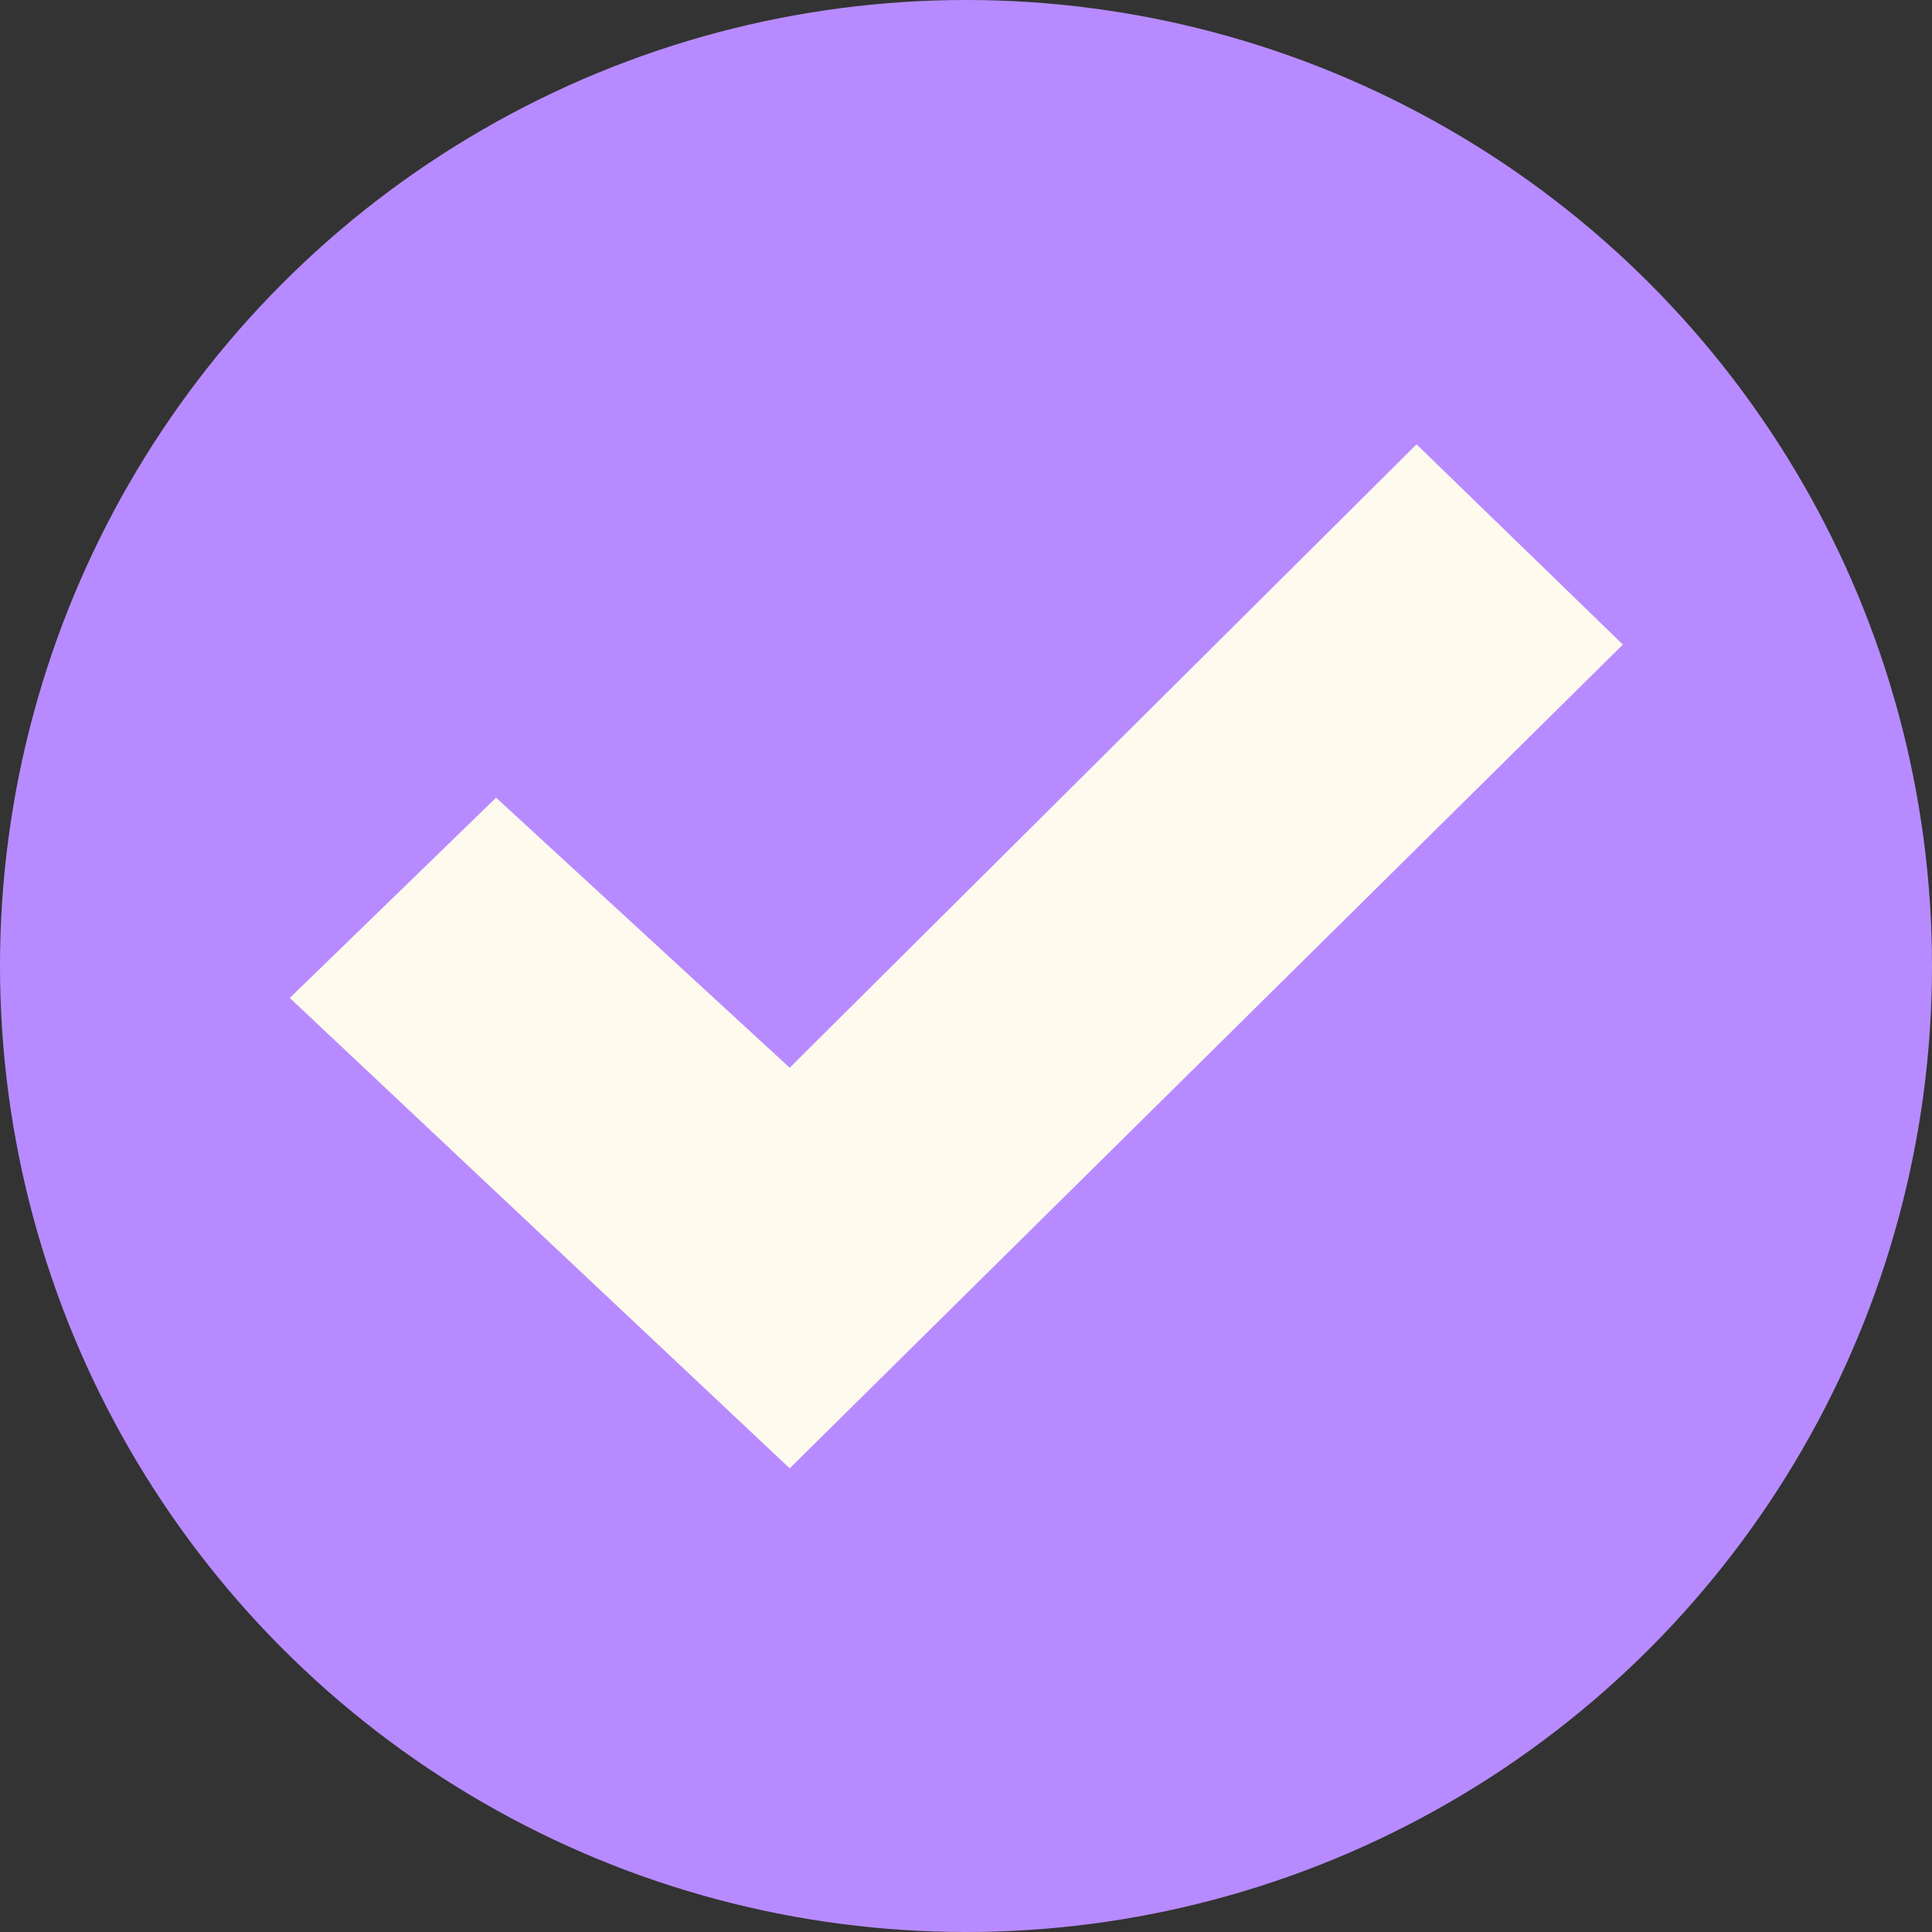
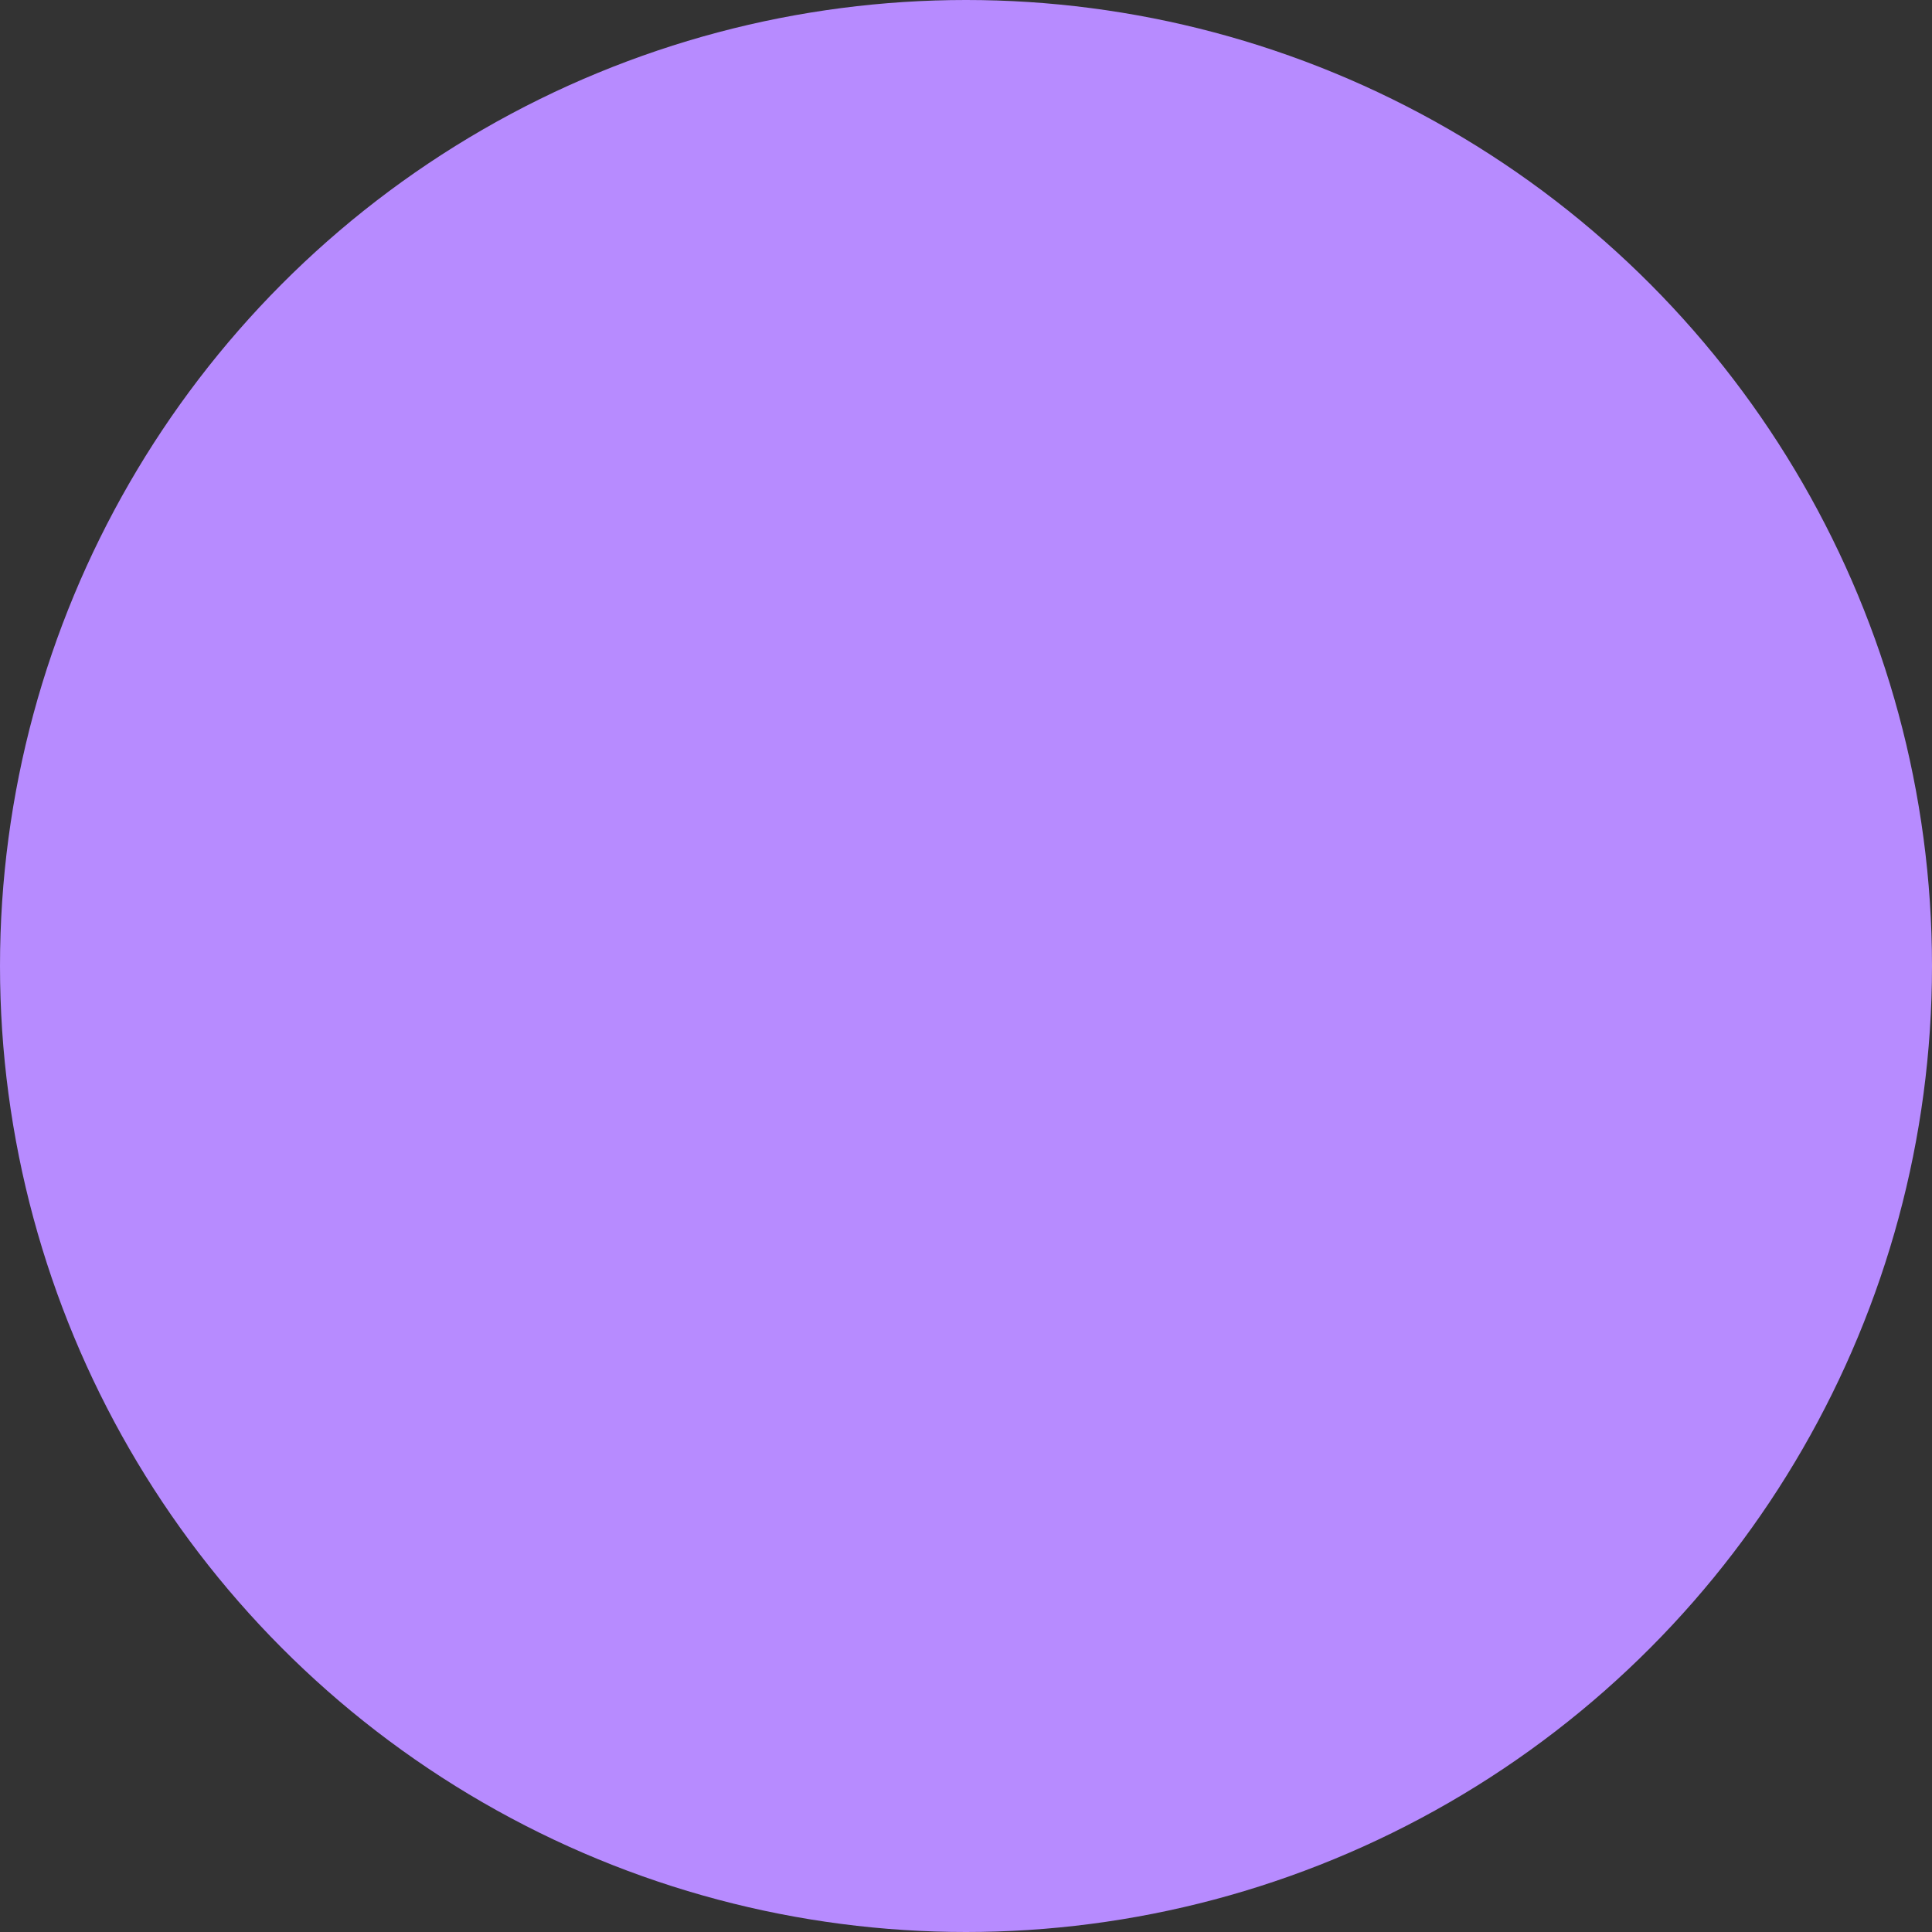
<svg xmlns="http://www.w3.org/2000/svg" width="100" height="100" viewBox="0 0 100 100" fill="none">
  <rect x="0" y="0" width="100" height="100" fill="#333333" stroke="none" />
  <circle cx="50" cy="50" r="50" fill="#B78BFF" />
-   <path d="M73.319 23L40.875 55.266L25.678 41.288L15 51.654L40.875 76L84 33.363L73.319 23Z" fill="#FFFAEE" />
</svg>